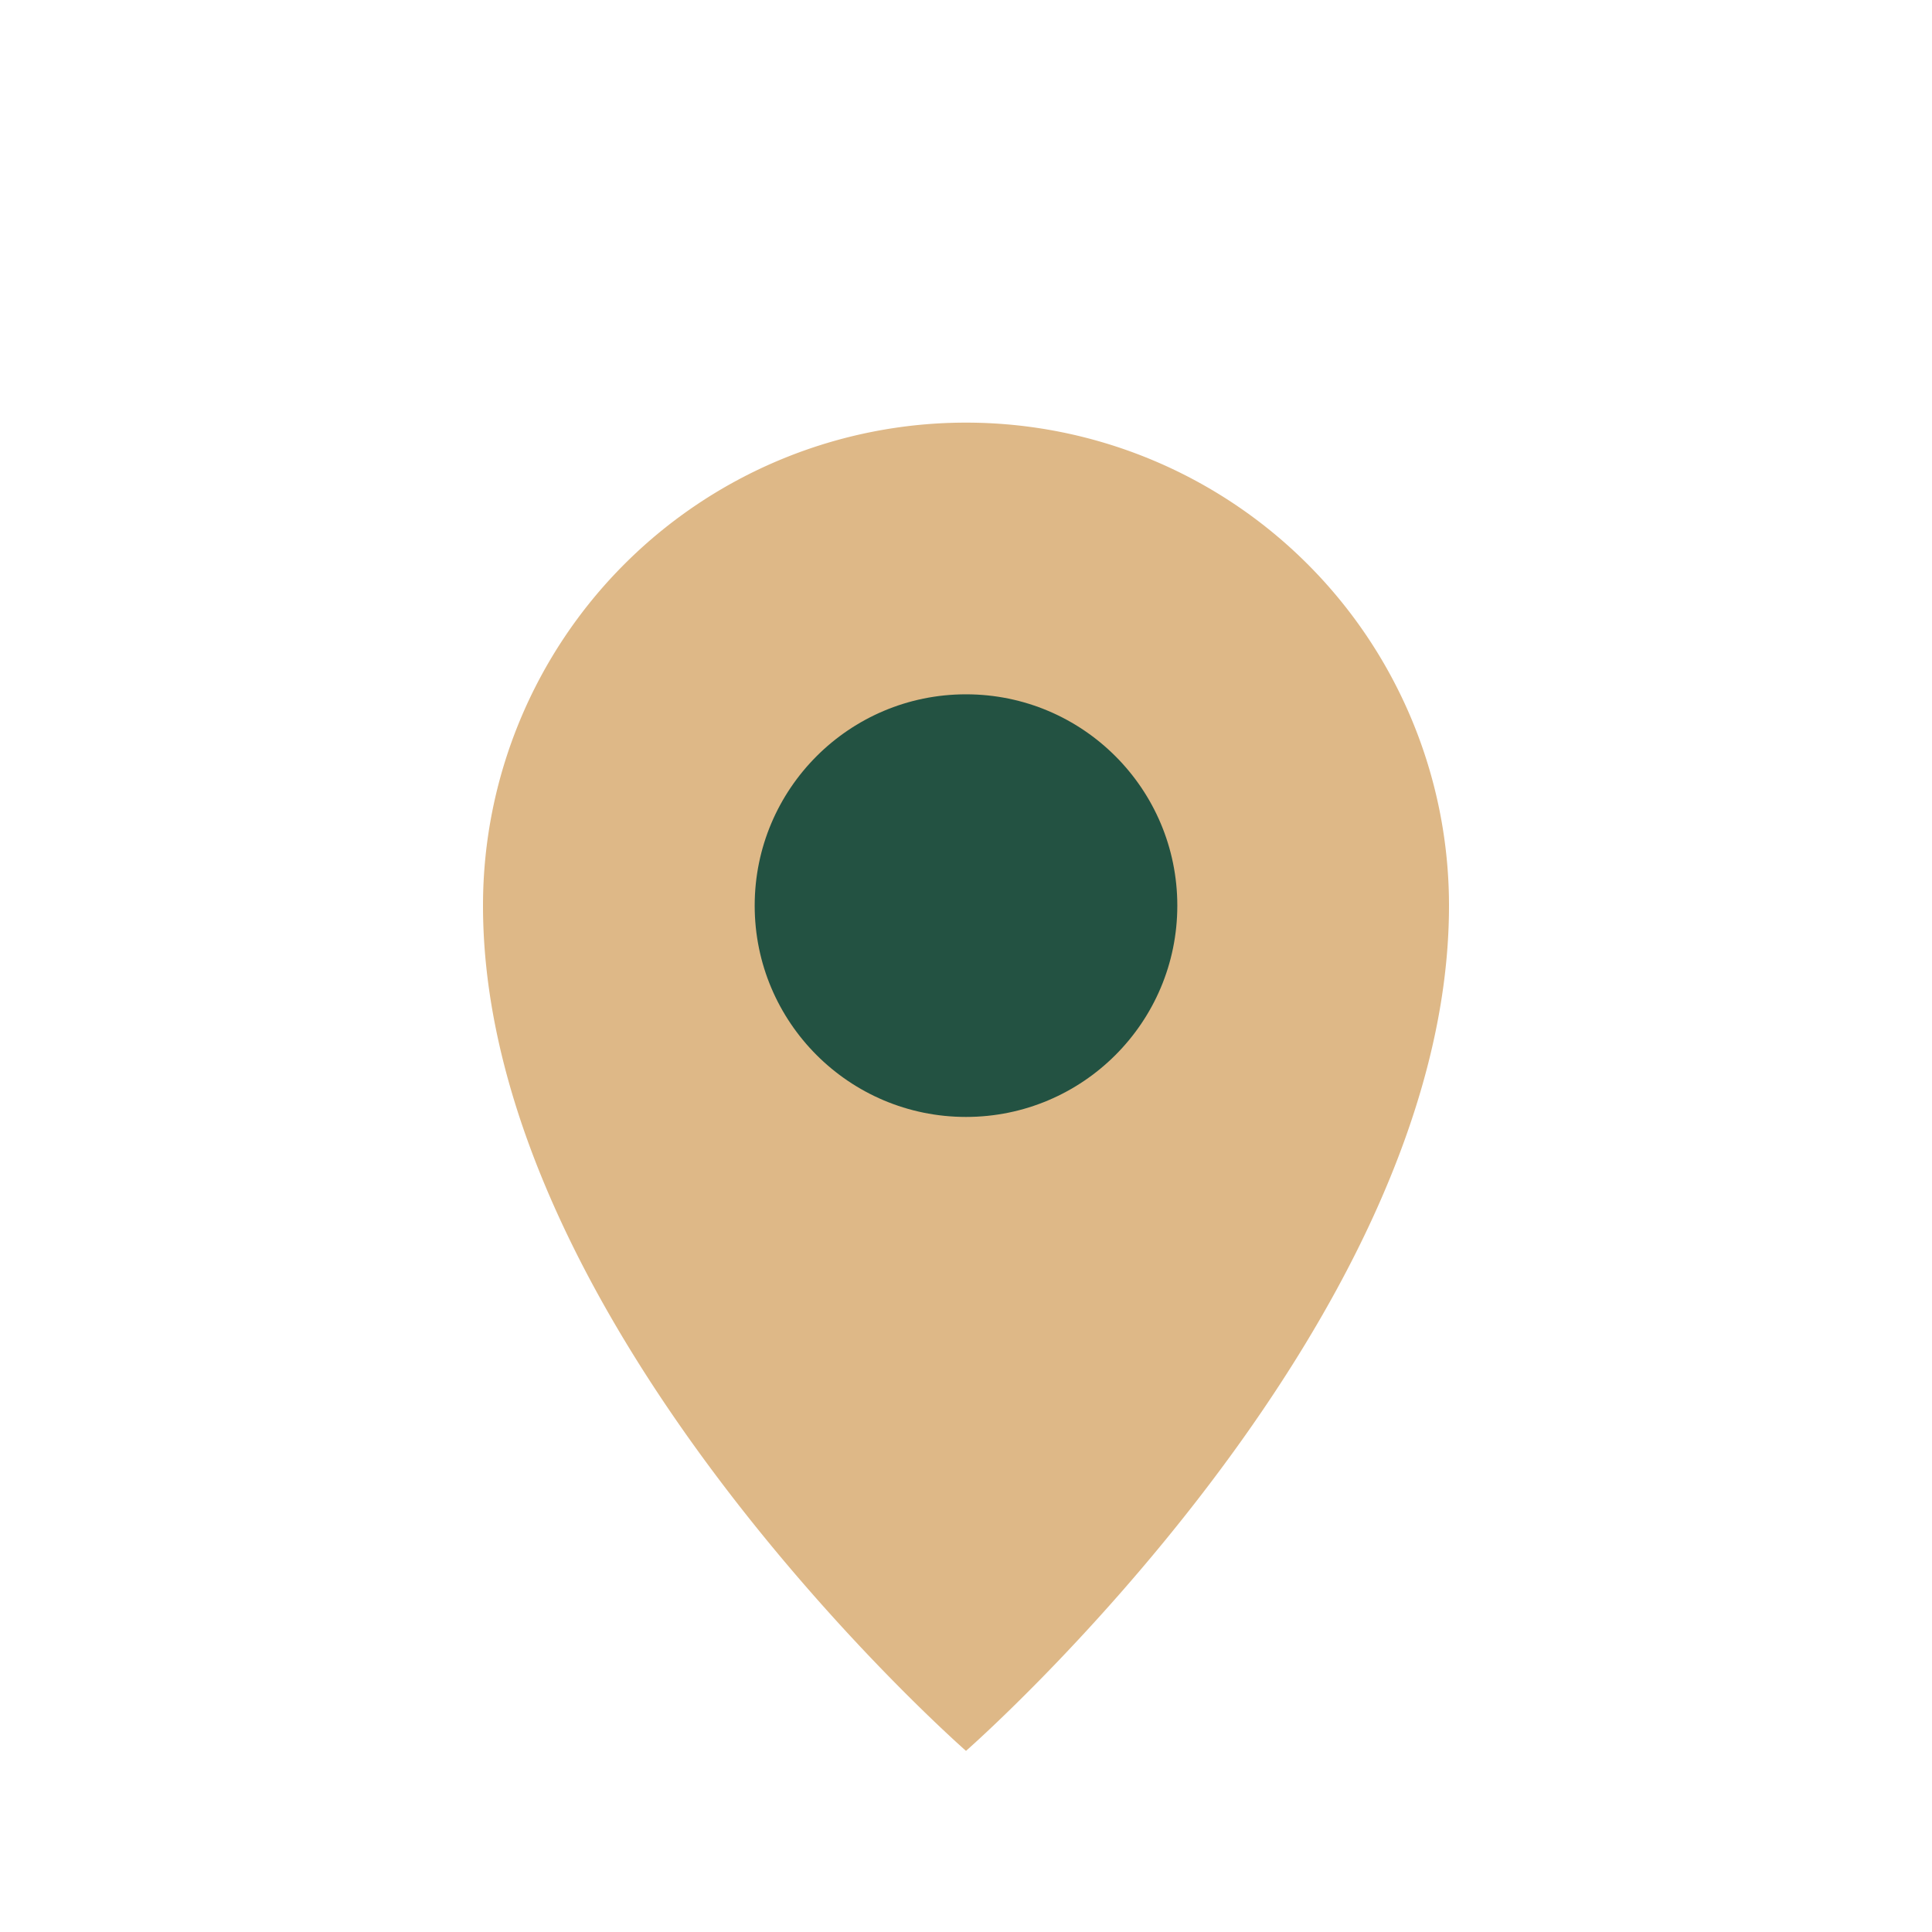
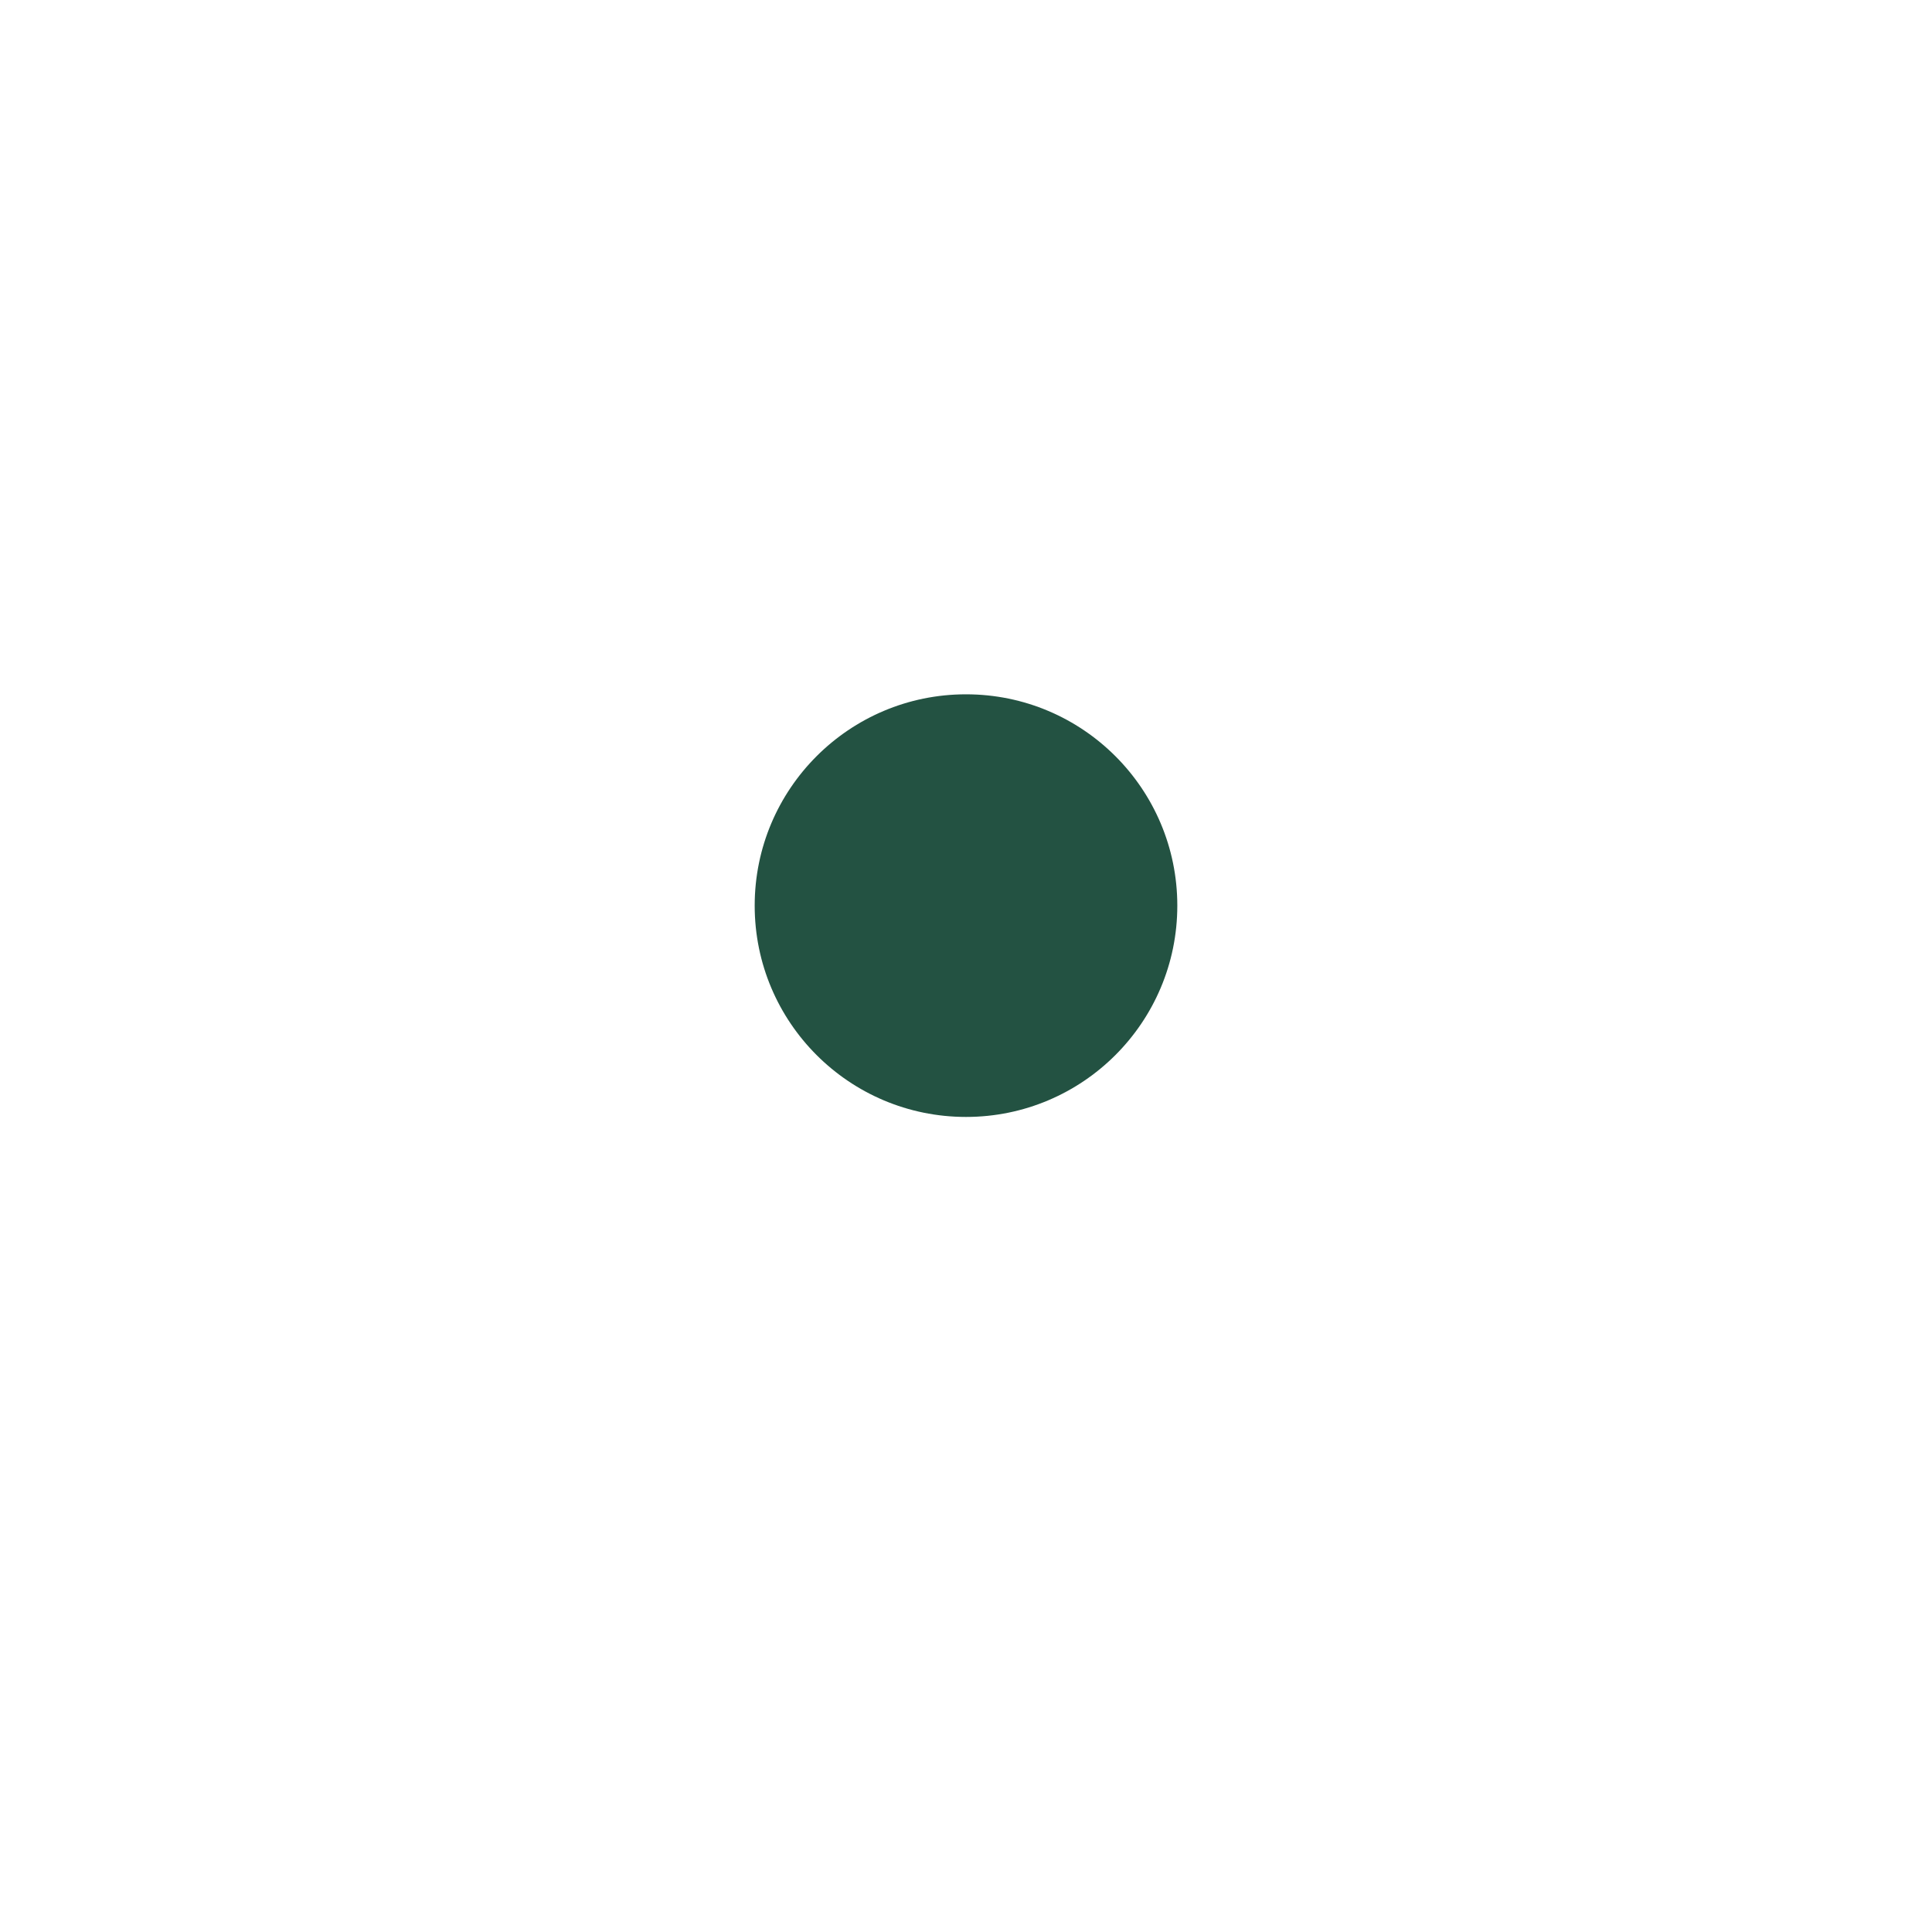
<svg xmlns="http://www.w3.org/2000/svg" width="32" height="32" viewBox="0 0 32 32">
-   <path d="M16 29s-8-7-8-14a8 8 0 1 1 16 0c0 7-8 14-8 14z" fill="#DEB887" />
  <circle cx="16" cy="15" r="3.5" fill="#235242" />
</svg>